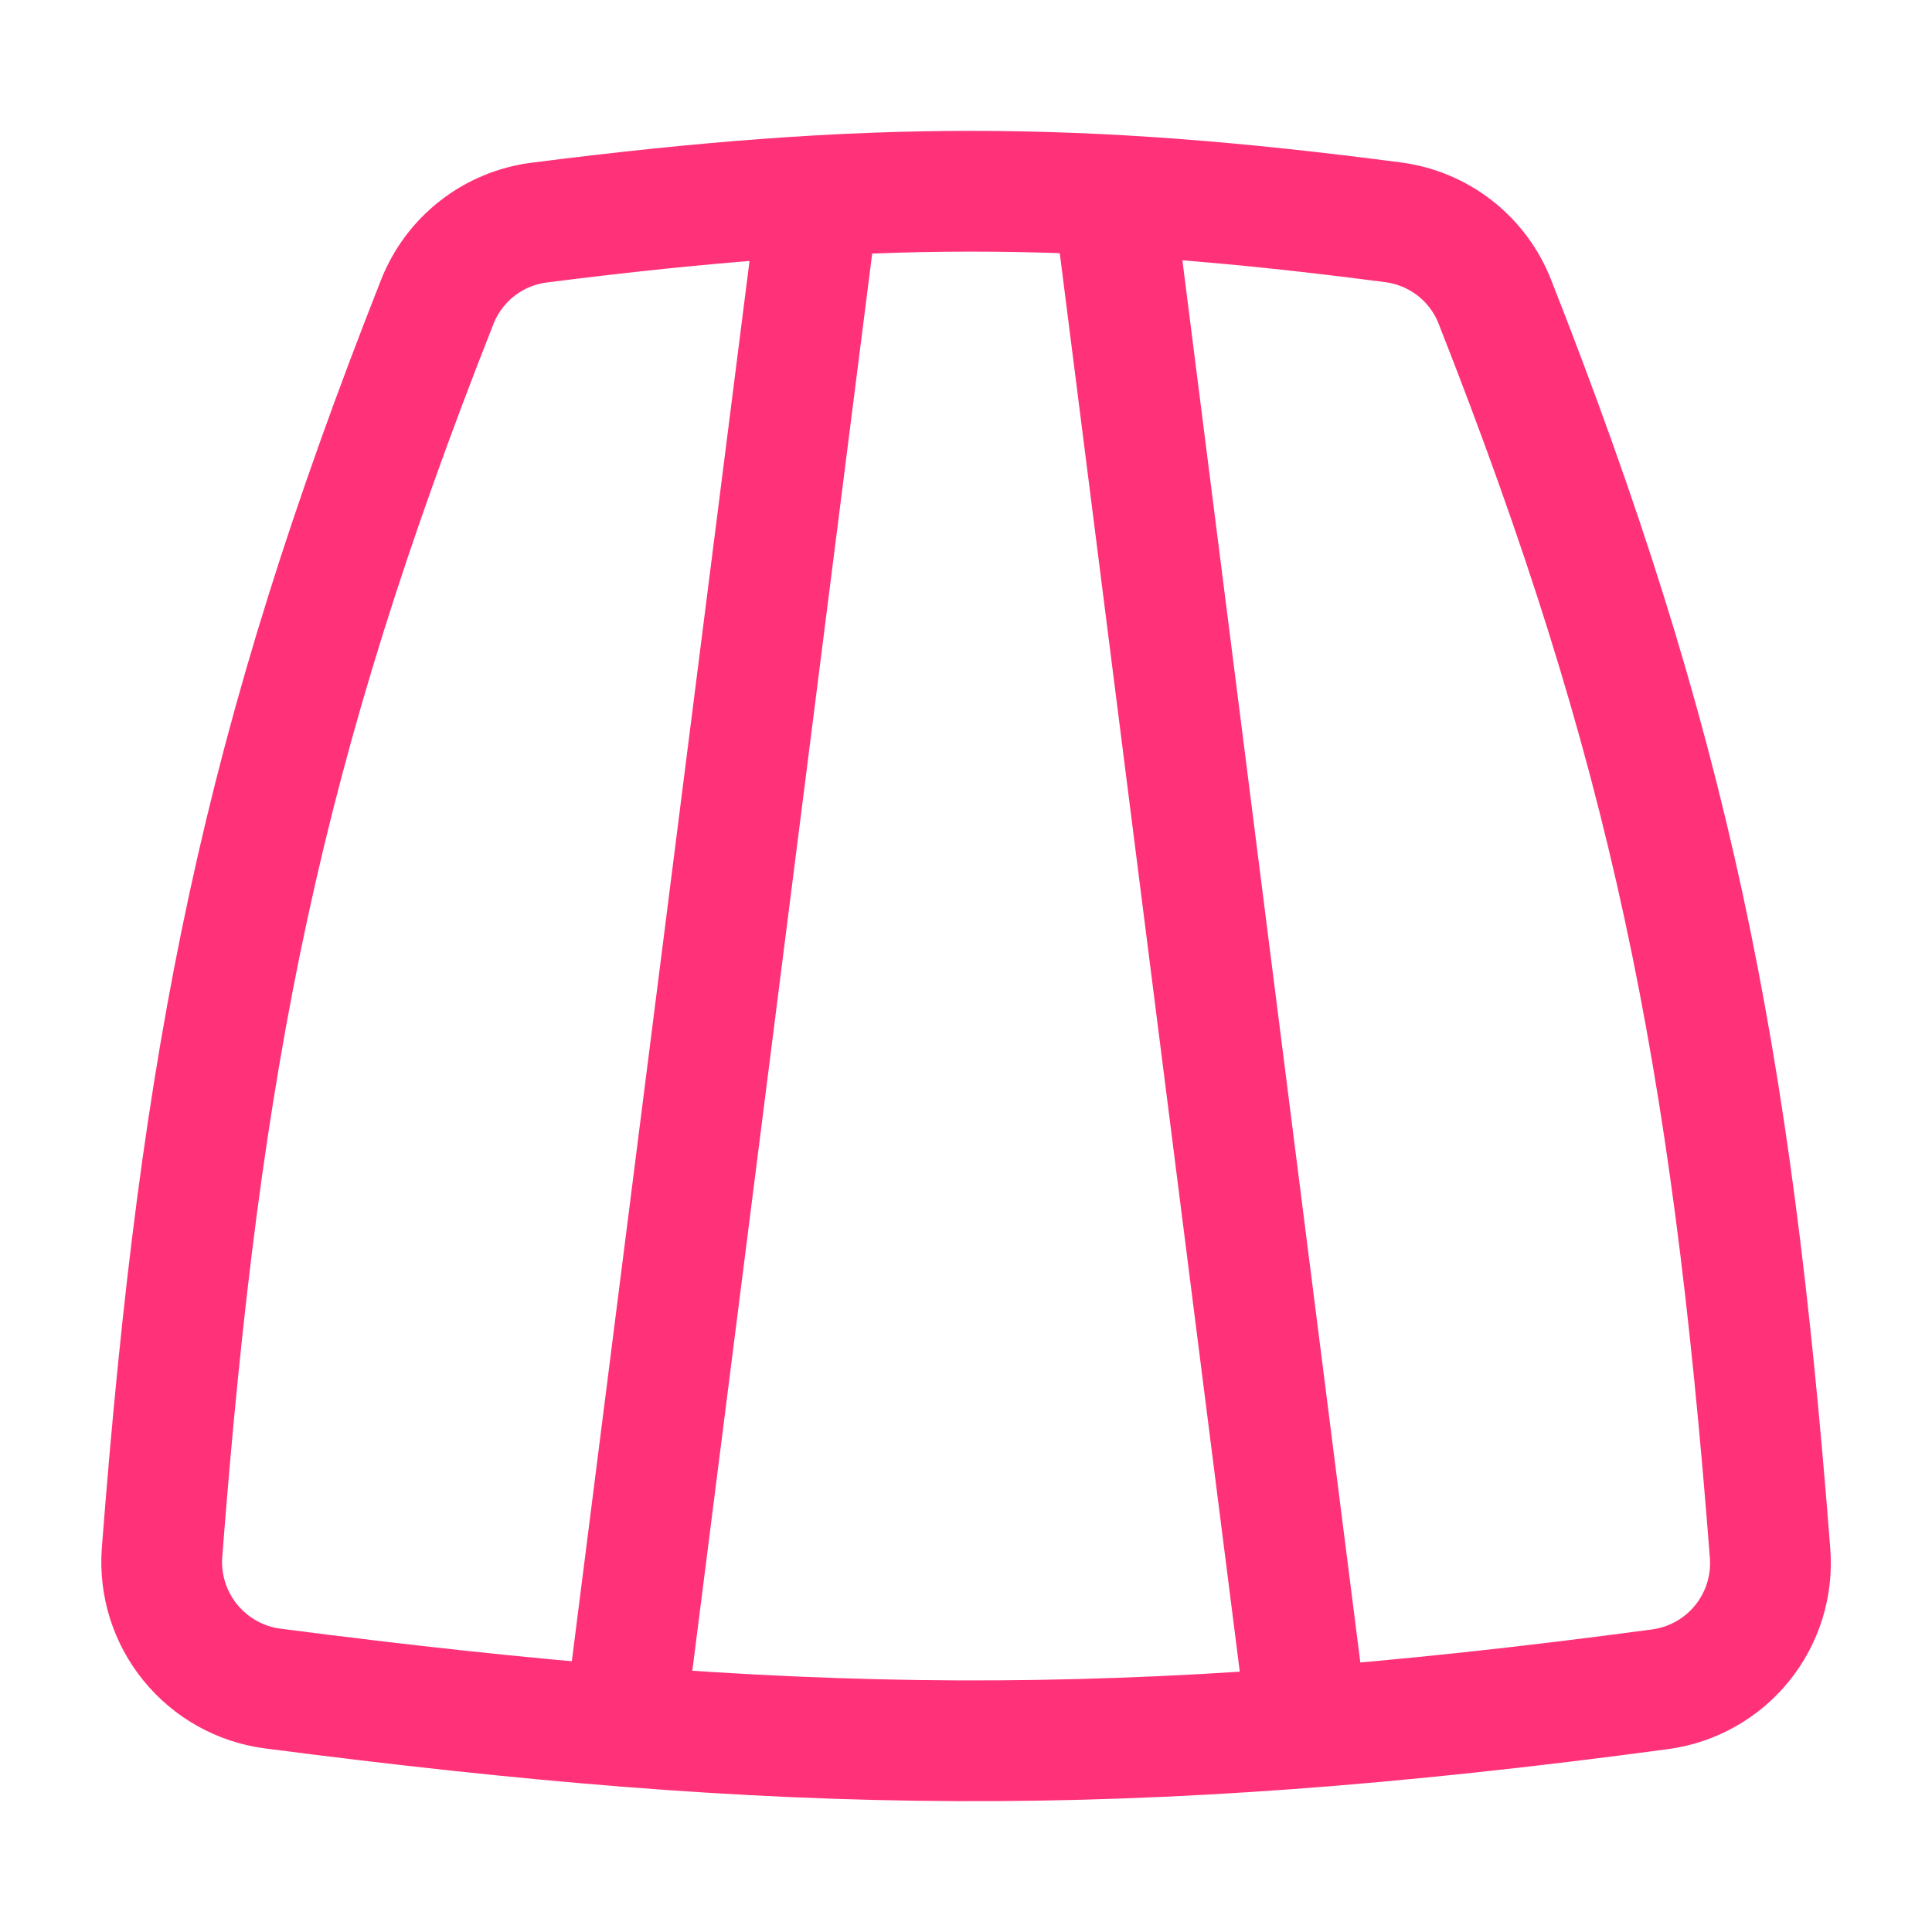
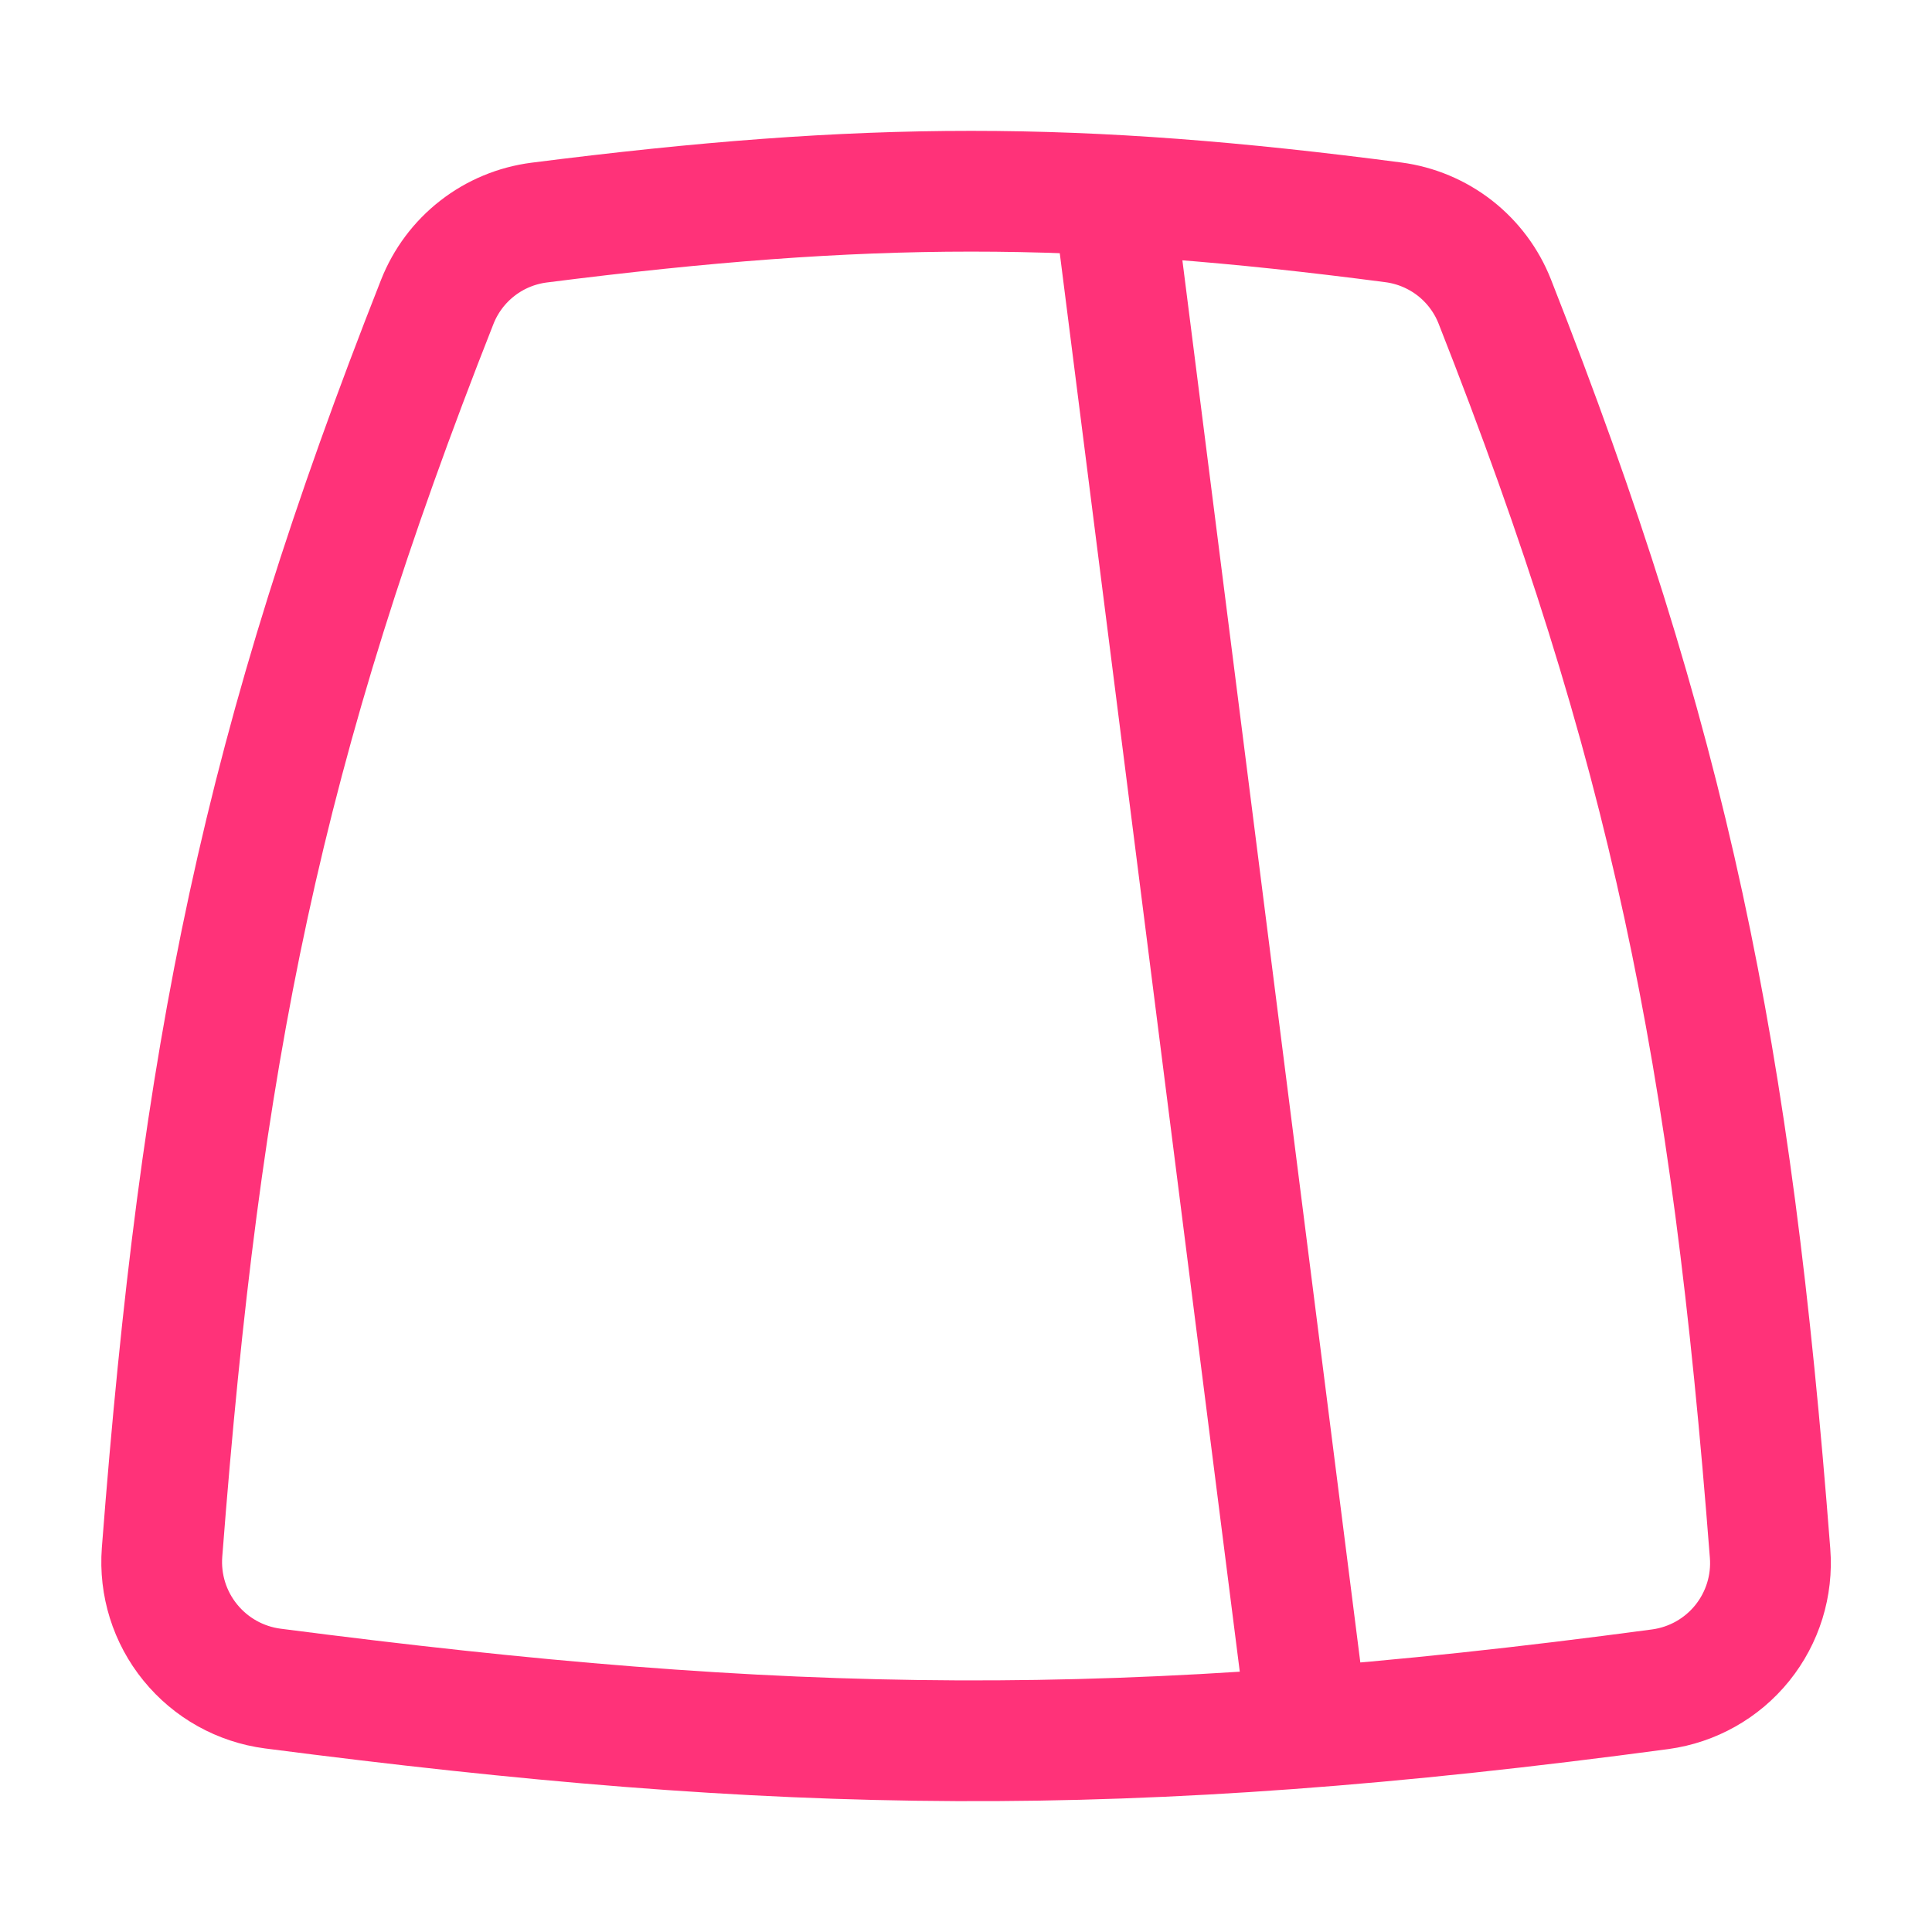
<svg xmlns="http://www.w3.org/2000/svg" width="32" height="32" viewBox="0 0 32 32" fill="none">
  <path d="M4.519 27.968C12.972 29.063 18.604 29.174 27.501 27.979C28.034 27.906 28.519 27.633 28.857 27.214C29.195 26.795 29.36 26.263 29.318 25.726C28.675 17.414 27.657 12.355 24.758 4.994C24.621 4.646 24.393 4.341 24.098 4.11C23.803 3.88 23.451 3.732 23.08 3.683C17.847 2.997 14.378 2.993 8.929 3.687C8.556 3.735 8.202 3.882 7.906 4.113C7.609 4.344 7.38 4.651 7.242 5.001C4.343 12.353 3.325 17.41 2.684 25.711C2.643 26.251 2.81 26.786 3.152 27.205C3.493 27.625 3.982 27.898 4.519 27.968Z" stroke="#FF3279" stroke-width="2" stroke-linecap="round" stroke-linejoin="round" />
-   <path d="M13.557 3.263L10.343 28.589" stroke="#FF3279" stroke-width="2" stroke-linecap="round" stroke-linejoin="round" />
  <path d="M18.443 3.263L21.657 28.589" stroke="#FF3279" stroke-width="2" stroke-linecap="round" stroke-linejoin="round" />
</svg>